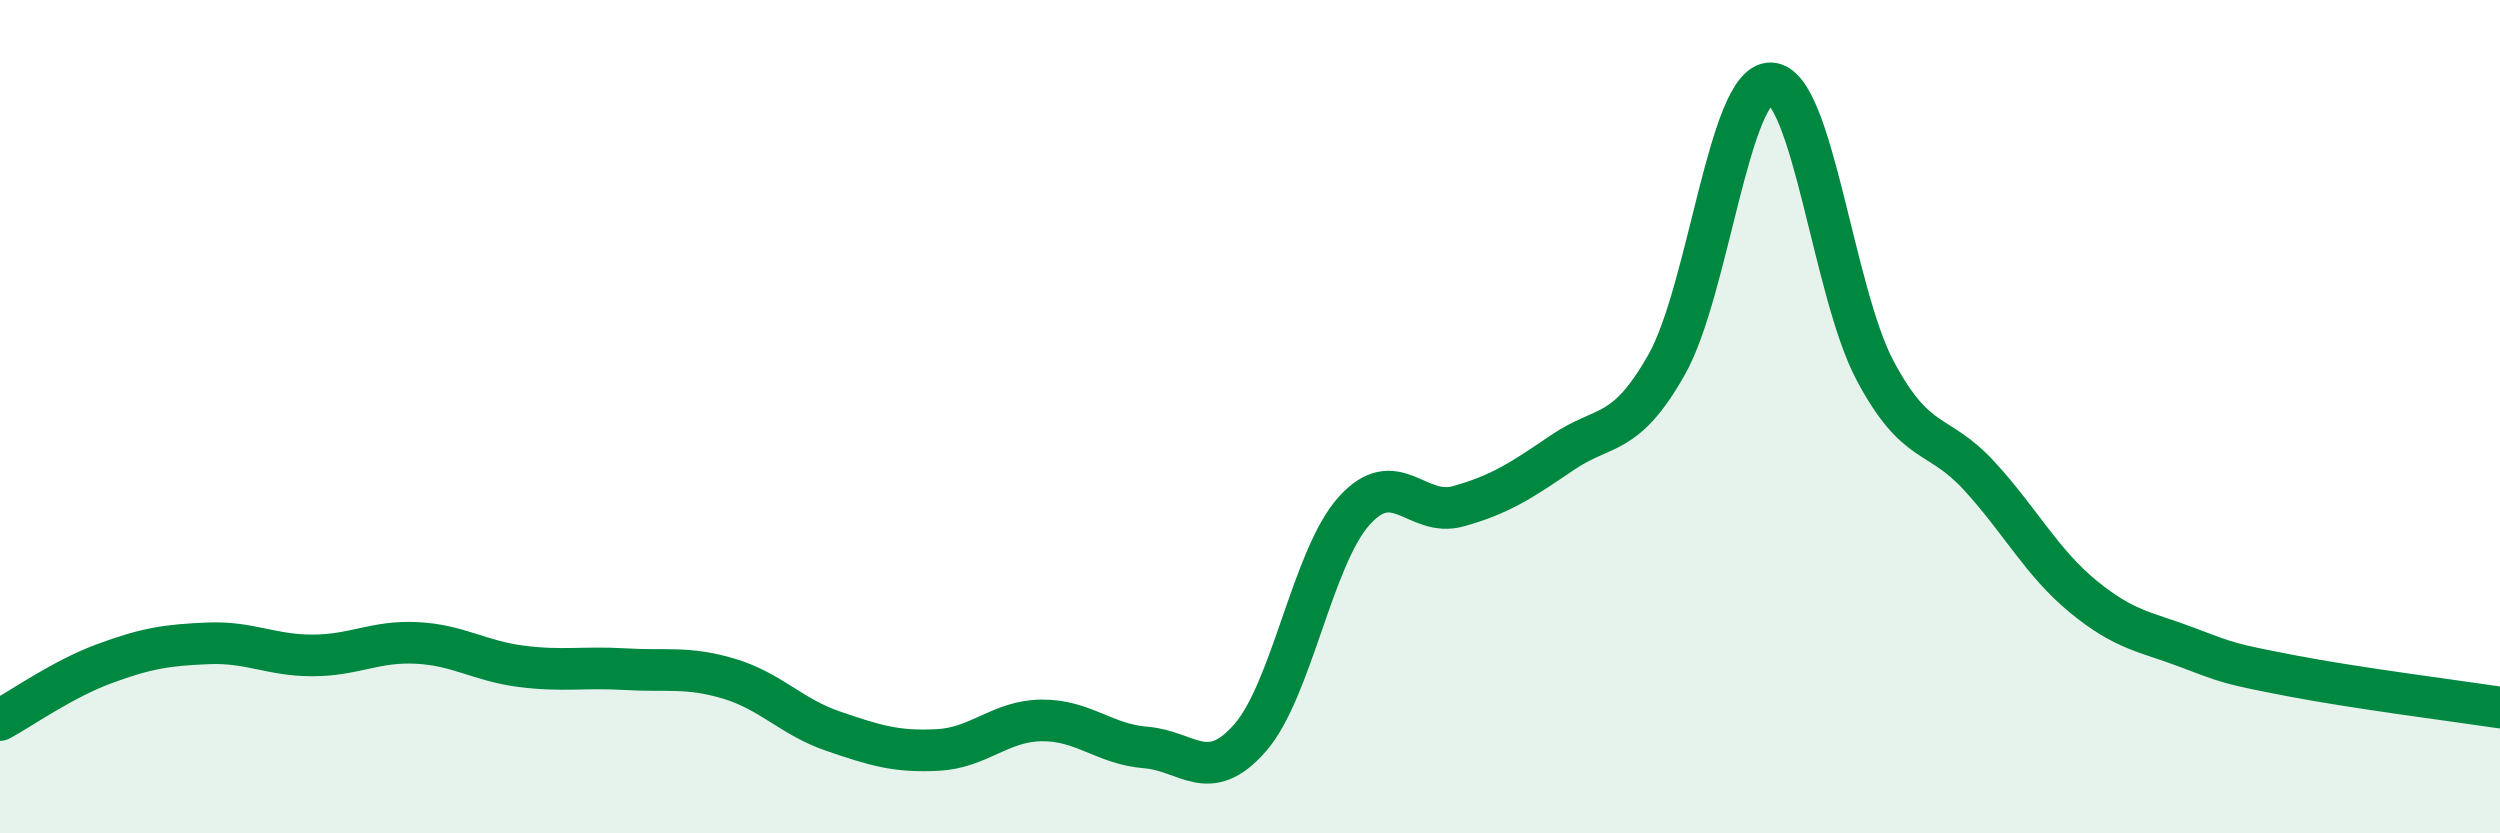
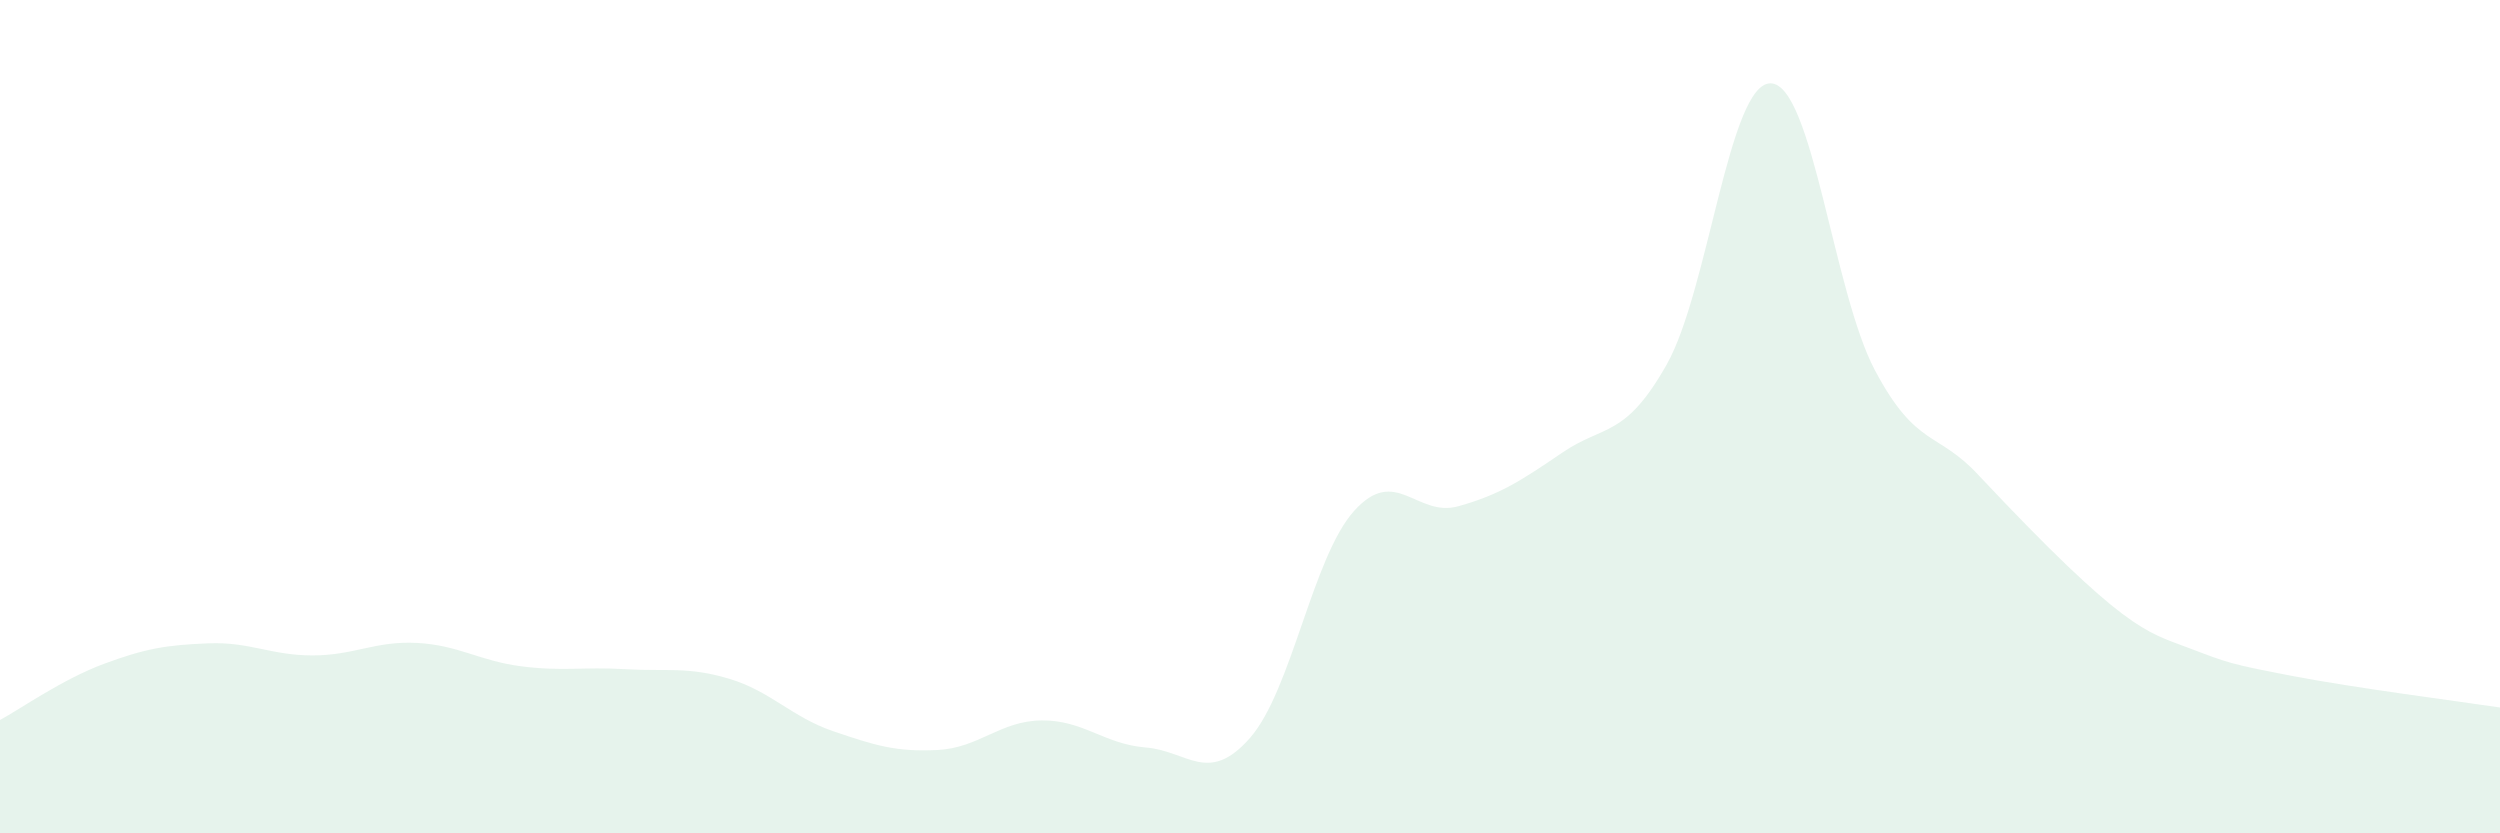
<svg xmlns="http://www.w3.org/2000/svg" width="60" height="20" viewBox="0 0 60 20">
-   <path d="M 0,17.28 C 0.5,17.01 1.5,16.3 2.5,15.93 C 3.5,15.56 4,15.48 5,15.44 C 6,15.4 6.5,15.73 7.5,15.73 C 8.5,15.73 9,15.38 10,15.43 C 11,15.48 11.5,15.86 12.5,15.99 C 13.5,16.12 14,16 15,16.06 C 16,16.12 16.5,15.99 17.5,16.29 C 18.5,16.59 19,17.21 20,17.55 C 21,17.89 21.5,18.05 22.5,18 C 23.5,17.95 24,17.3 25,17.29 C 26,17.28 26.5,17.86 27.5,17.94 C 28.5,18.02 29,18.85 30,17.71 C 31,16.57 31.5,13.37 32.5,12.26 C 33.5,11.15 34,12.43 35,12.15 C 36,11.87 36.5,11.54 37.5,10.86 C 38.5,10.18 39,10.52 40,8.75 C 41,6.98 41.5,1.97 42.5,2 C 43.5,2.03 44,7.01 45,8.89 C 46,10.77 46.5,10.33 47.5,11.42 C 48.5,12.51 49,13.5 50,14.32 C 51,15.14 51.5,15.16 52.5,15.54 C 53.5,15.92 53.5,15.93 55,16.22 C 56.5,16.51 59,16.83 60,16.98L60 20L0 20Z" fill="#008740" opacity="0.1" stroke-linecap="round" stroke-linejoin="round" />
-   <path d="M 0,17.28 C 0.5,17.01 1.5,16.3 2.5,15.93 C 3.5,15.56 4,15.48 5,15.44 C 6,15.4 6.5,15.73 7.5,15.73 C 8.5,15.73 9,15.38 10,15.43 C 11,15.48 11.5,15.86 12.5,15.99 C 13.5,16.12 14,16 15,16.06 C 16,16.12 16.5,15.99 17.5,16.29 C 18.5,16.59 19,17.21 20,17.55 C 21,17.89 21.5,18.05 22.5,18 C 23.5,17.95 24,17.3 25,17.29 C 26,17.28 26.5,17.86 27.5,17.94 C 28.5,18.02 29,18.85 30,17.71 C 31,16.57 31.5,13.37 32.5,12.26 C 33.5,11.15 34,12.43 35,12.15 C 36,11.87 36.5,11.54 37.5,10.86 C 38.5,10.18 39,10.52 40,8.75 C 41,6.98 41.5,1.97 42.5,2 C 43.5,2.03 44,7.01 45,8.89 C 46,10.77 46.5,10.33 47.5,11.42 C 48.5,12.51 49,13.5 50,14.32 C 51,15.14 51.5,15.16 52.5,15.54 C 53.5,15.92 53.5,15.93 55,16.22 C 56.5,16.51 59,16.83 60,16.98" stroke="#008740" stroke-width="1" fill="none" stroke-linecap="round" stroke-linejoin="round" />
+   <path d="M 0,17.28 C 0.5,17.01 1.5,16.3 2.5,15.93 C 3.5,15.56 4,15.48 5,15.44 C 6,15.4 6.5,15.73 7.5,15.73 C 8.5,15.73 9,15.38 10,15.43 C 11,15.48 11.5,15.86 12.5,15.99 C 13.5,16.12 14,16 15,16.06 C 16,16.12 16.5,15.99 17.5,16.29 C 18.5,16.59 19,17.21 20,17.55 C 21,17.89 21.5,18.05 22.5,18 C 23.5,17.95 24,17.3 25,17.29 C 26,17.28 26.5,17.86 27.5,17.94 C 28.5,18.02 29,18.85 30,17.71 C 31,16.57 31.5,13.37 32.5,12.26 C 33.5,11.15 34,12.43 35,12.15 C 36,11.87 36.5,11.54 37.5,10.86 C 38.5,10.18 39,10.52 40,8.75 C 41,6.98 41.5,1.97 42.5,2 C 43.5,2.03 44,7.01 45,8.89 C 46,10.77 46.5,10.33 47.5,11.42 C 51,15.14 51.5,15.16 52.5,15.54 C 53.5,15.92 53.5,15.93 55,16.22 C 56.5,16.51 59,16.83 60,16.98L60 20L0 20Z" fill="#008740" opacity="0.1" stroke-linecap="round" stroke-linejoin="round" />
</svg>